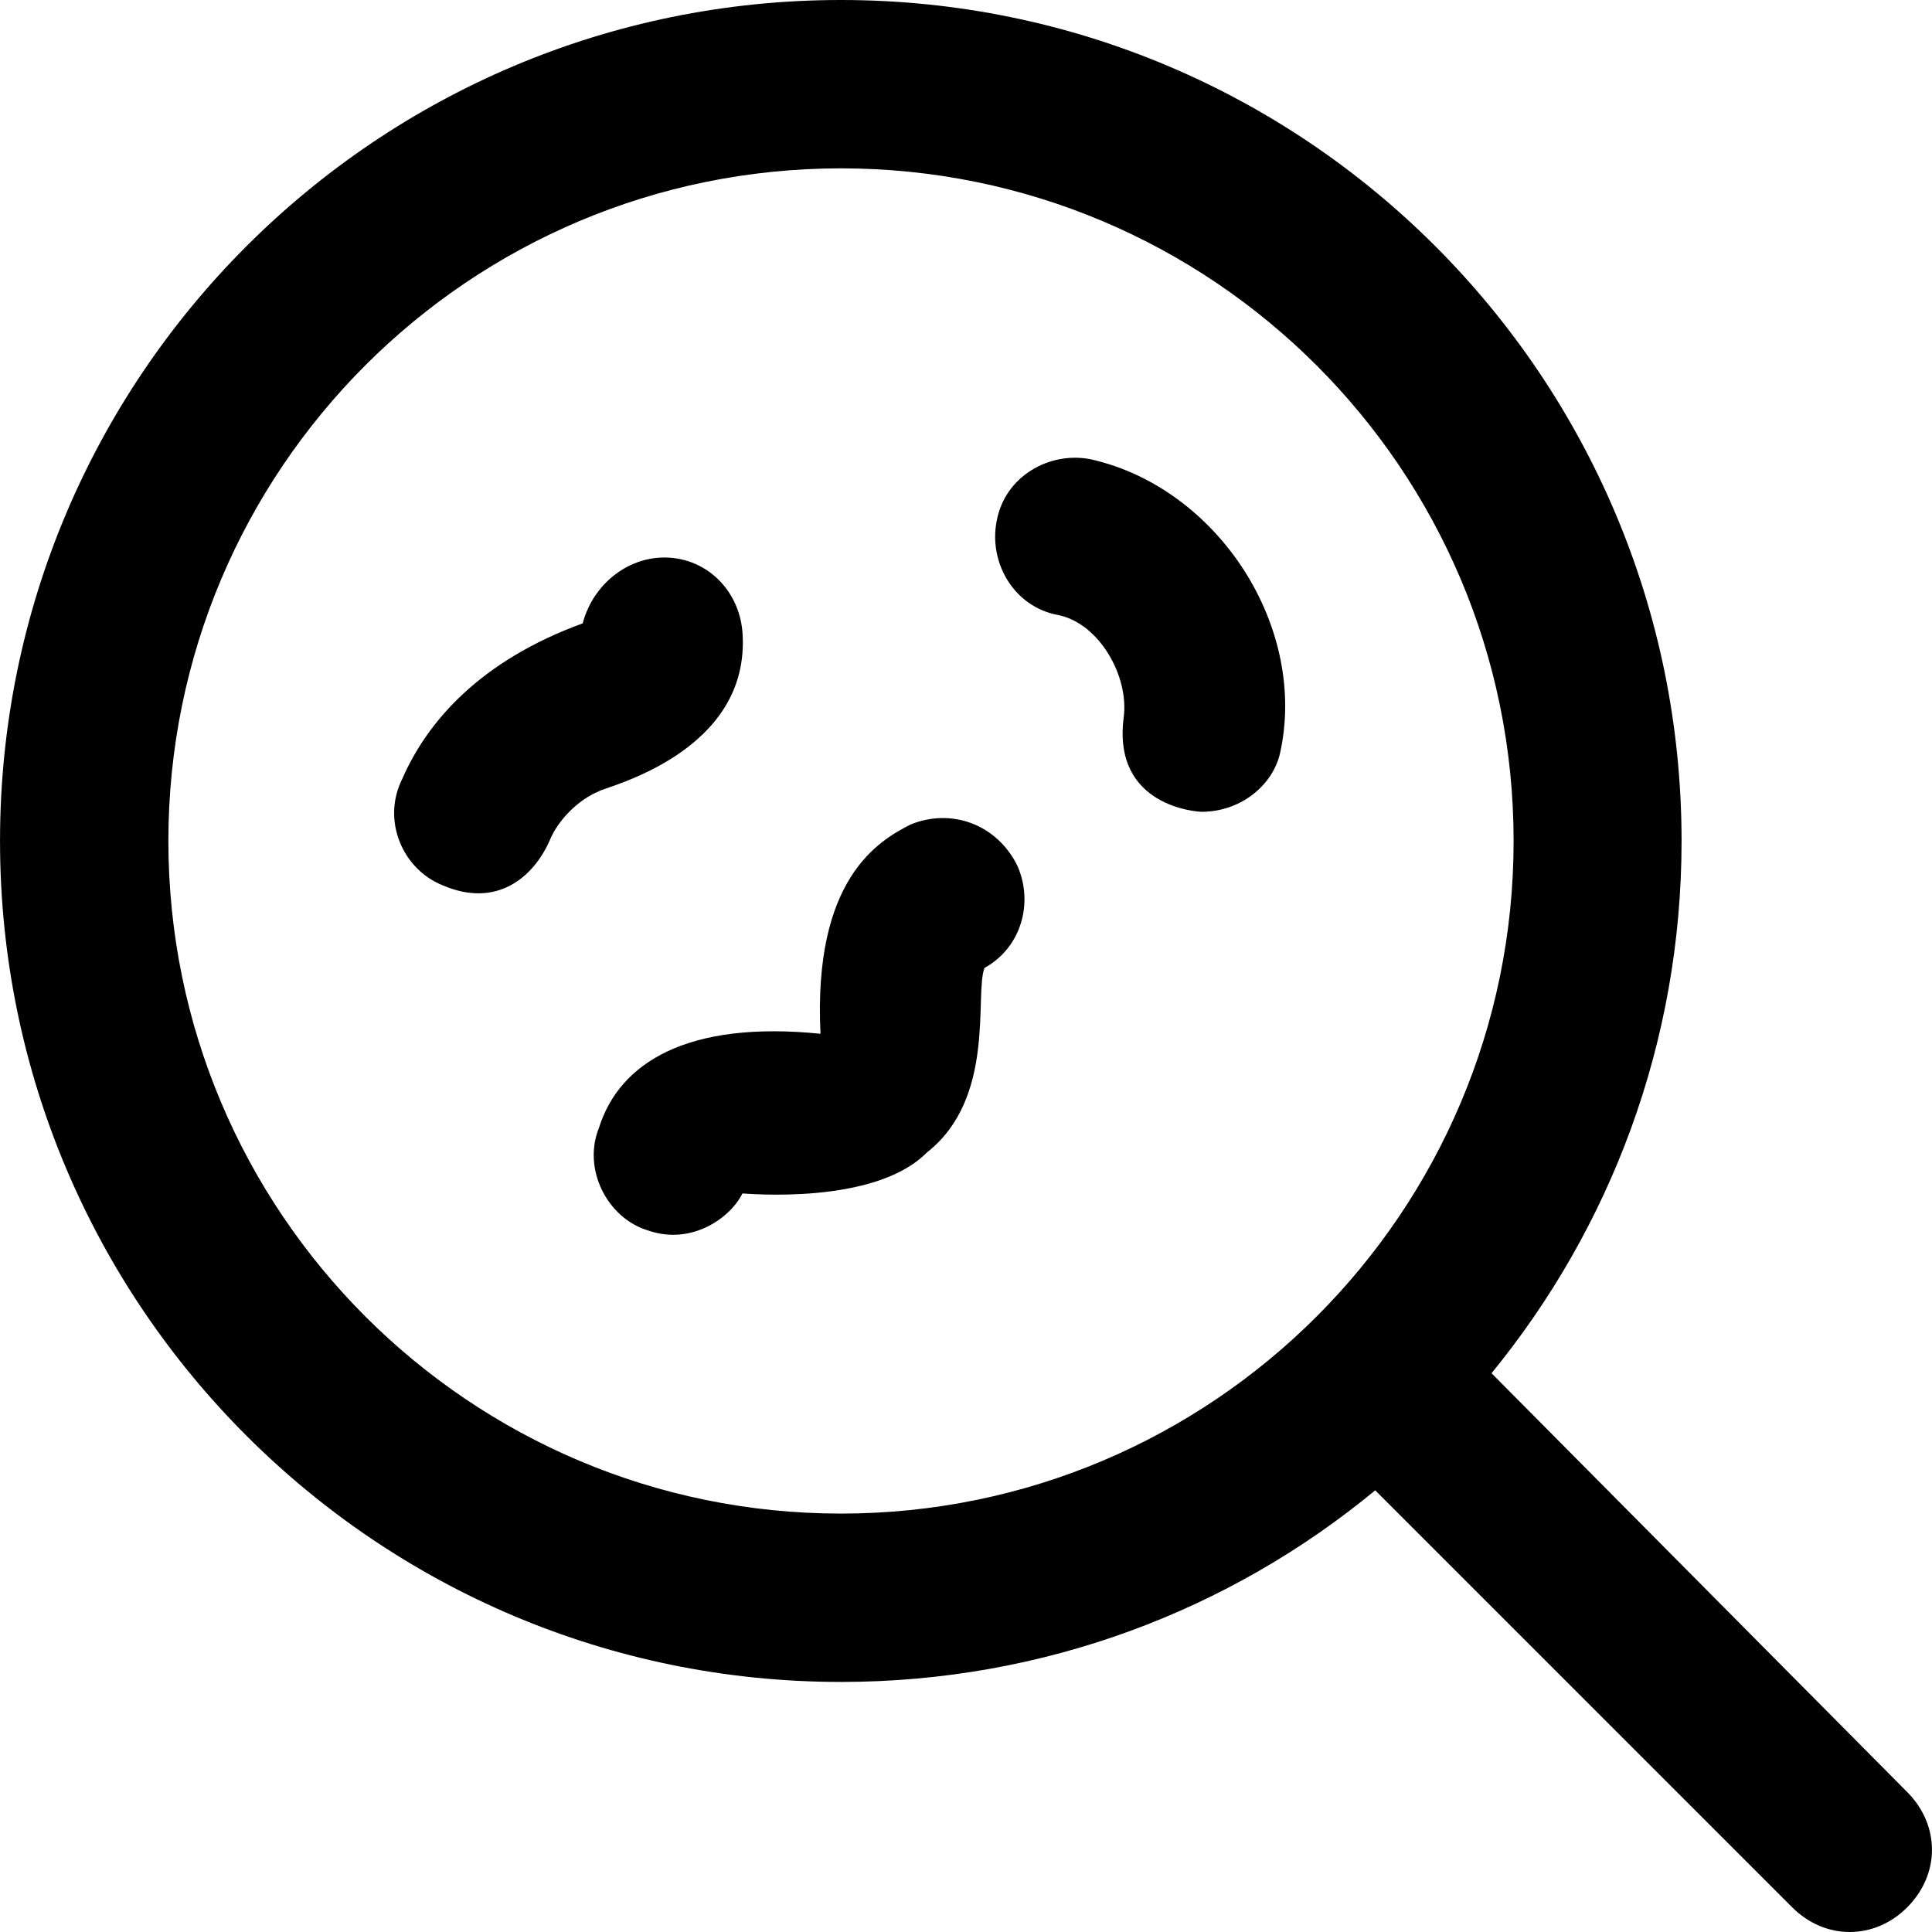
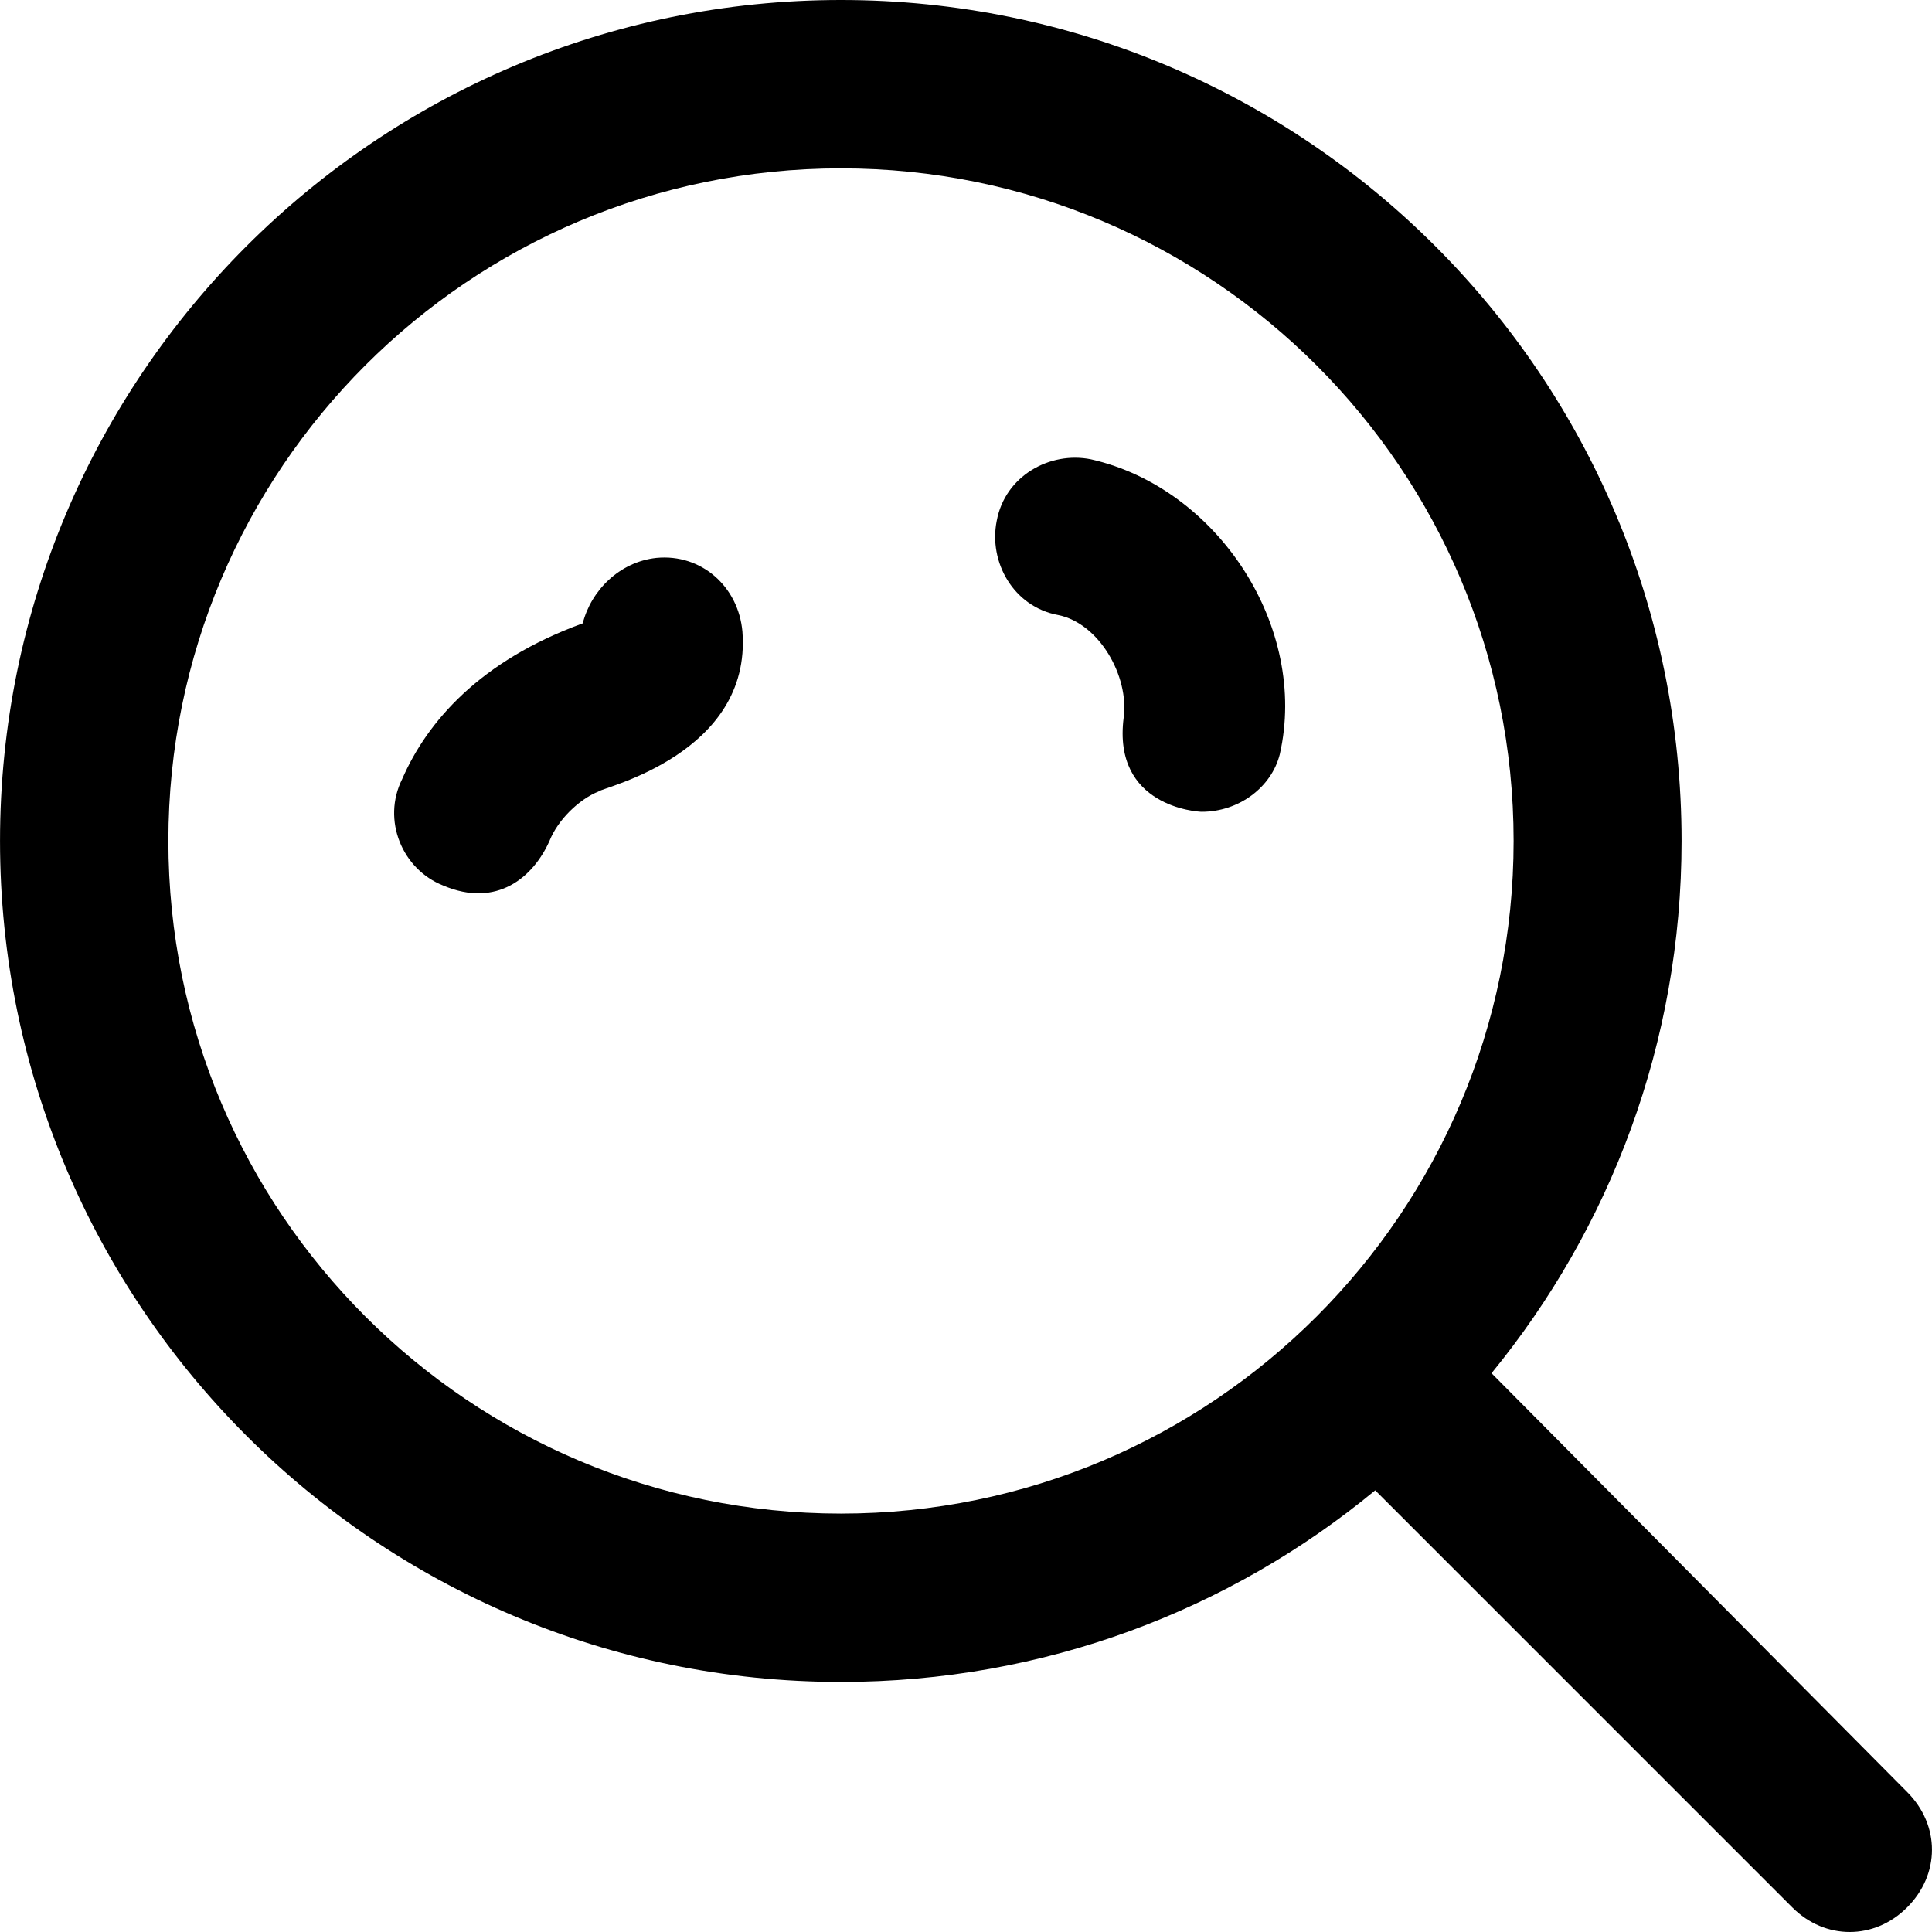
<svg xmlns="http://www.w3.org/2000/svg" version="1.1" id="Layer_1" x="0px" y="0px" viewBox="0 0 490.025 490.025" style="enable-background:new 0 0 490.025 490.025;" xml:space="preserve">
  <g>
    <g>
      <g>
        <path d="M276.706,116.5c-10.4-2.1-21.8,4.2-23.9,15.6c-2.1,10.4,4.2,21.8,15.6,23.9c10.4,2.1,18,15.5,16.6,26     c-2.9,22.6,18.7,23.9,19.8,23.9c9.4,0,17.7-6.2,19.8-14.6C331.906,159.2,309.006,123.8,276.706,116.5z" />
        <path d="M188.306,160.2c-1-11.4-10.4-19.8-21.8-18.7c-9.4,1-16.6,8.3-18.7,16.6c-26.1,9.5-39.5,25-45.8,39.5     c-5.2,10.4,0,22.9,10.4,27c13.6,5.8,22.9-2.1,27-11.4c2.1-5.2,7.3-10.4,12.5-12.5C152.906,199.7,190.706,191.2,188.306,160.2z" />
        <path d="M483.806,454.6l-105.5-106.3c30.1-36.8,48.2-83.8,48.2-135c0-117.8-95.4-213.3-213.2-213.3S0.006,95.5,0.006,213.3     s95.5,213.3,213.3,213.3c51.5,0,98.7-18.2,135.5-48.6l105.8,105.8c8.3,8.3,20.8,8.3,29.1,0     C492.106,475.4,492.106,463,483.806,454.6z M213.306,383.9c-94.2,0-170.6-76.4-170.6-170.6s76.3-170.6,170.6-170.6     c94.2,0,170.6,76.4,170.6,170.6S307.506,383.9,213.306,383.9z" />
-         <path d="M231.006,209.1c-8.3,4.2-24.8,13.9-22.9,53.1c-33.7-3.4-51,7.3-56.2,23.9c-4.2,10.4,2.1,22.9,12.5,26     c10.9,3.8,20.8-3.1,23.9-9.4c1,0,33.5,3.1,46.8-10.4c17.6-13.8,12-40,14.6-46.8c9.4-5.2,12.5-16.6,8.3-26     C252.806,209.1,241.406,204.9,231.006,209.1z" />
      </g>
    </g>
  </g>
  <g>
</g>
  <g>
</g>
  <g>
</g>
  <g>
</g>
  <g>
</g>
  <g>
</g>
  <g>
</g>
  <g>
</g>
  <g>
</g>
  <g>
</g>
  <g>
</g>
  <g>
</g>
  <g>
</g>
  <g>
</g>
  <g>
</g>
</svg>